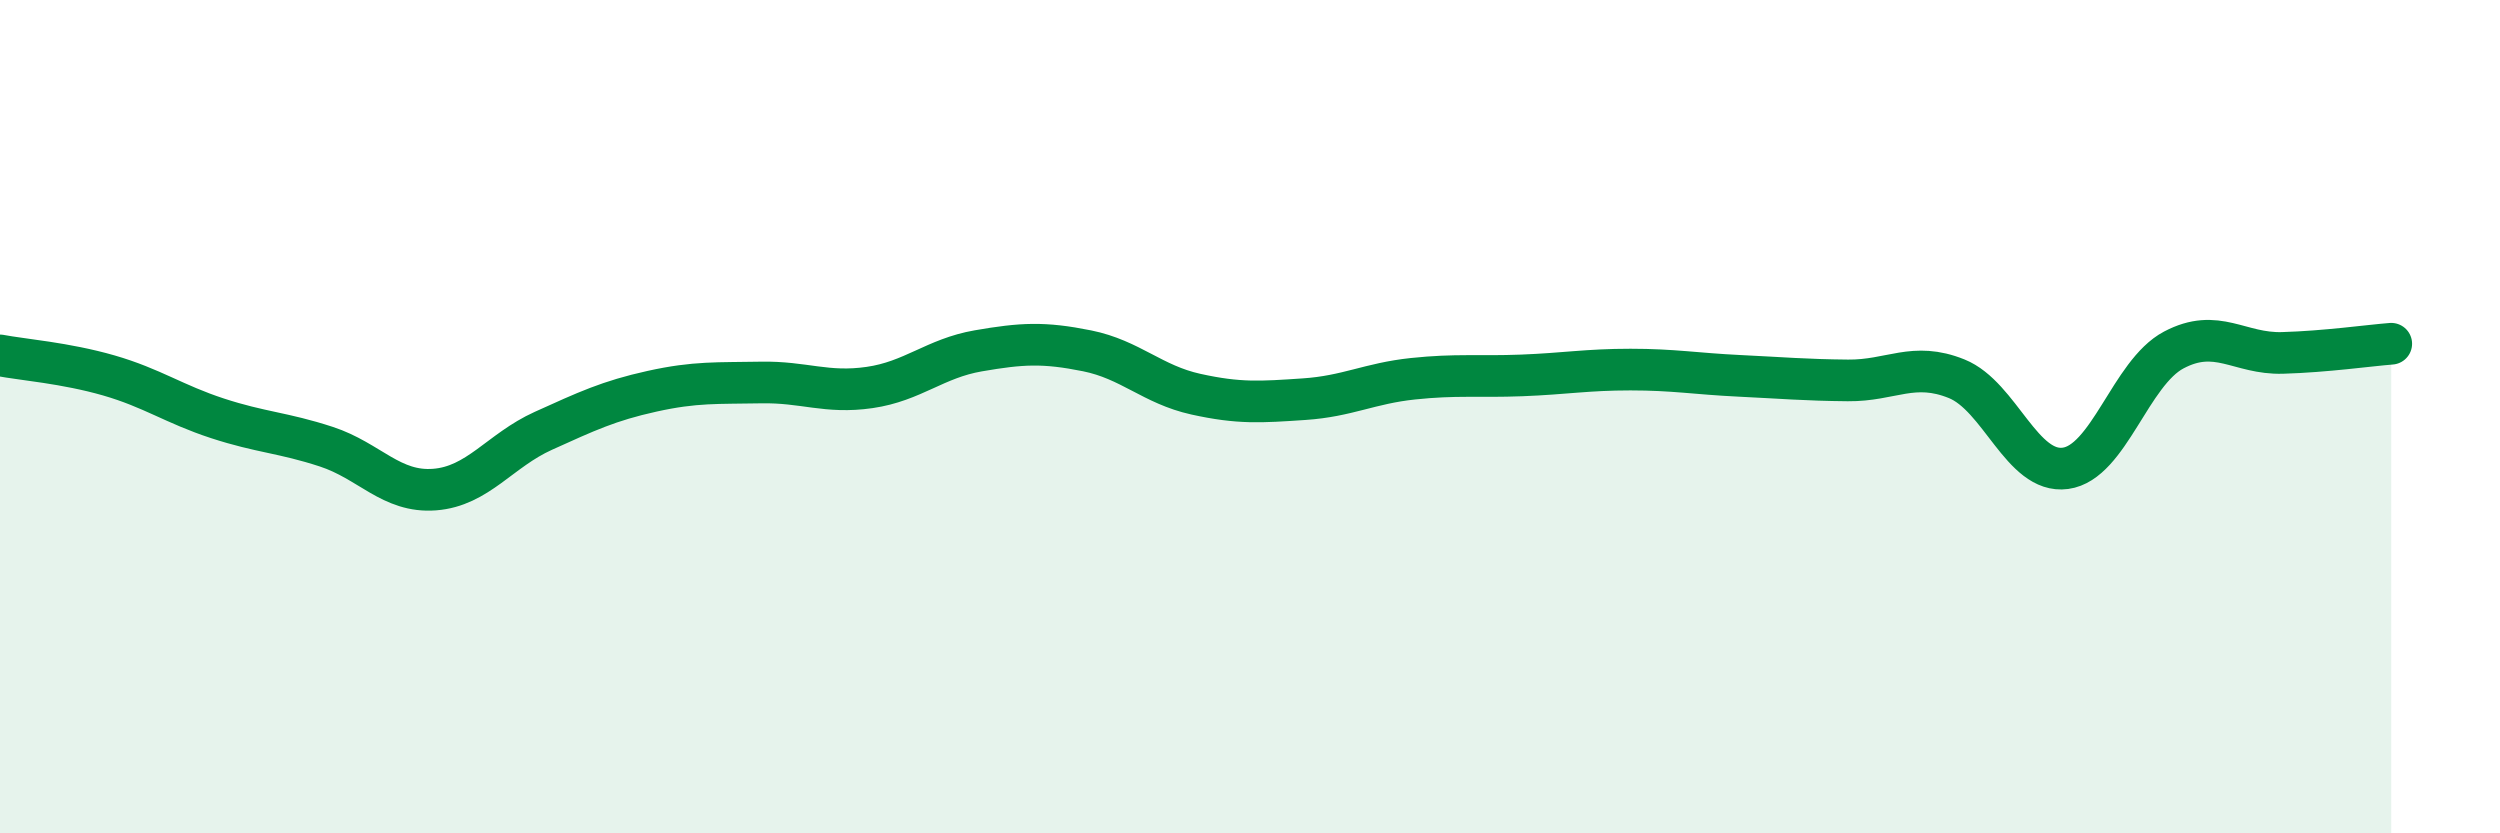
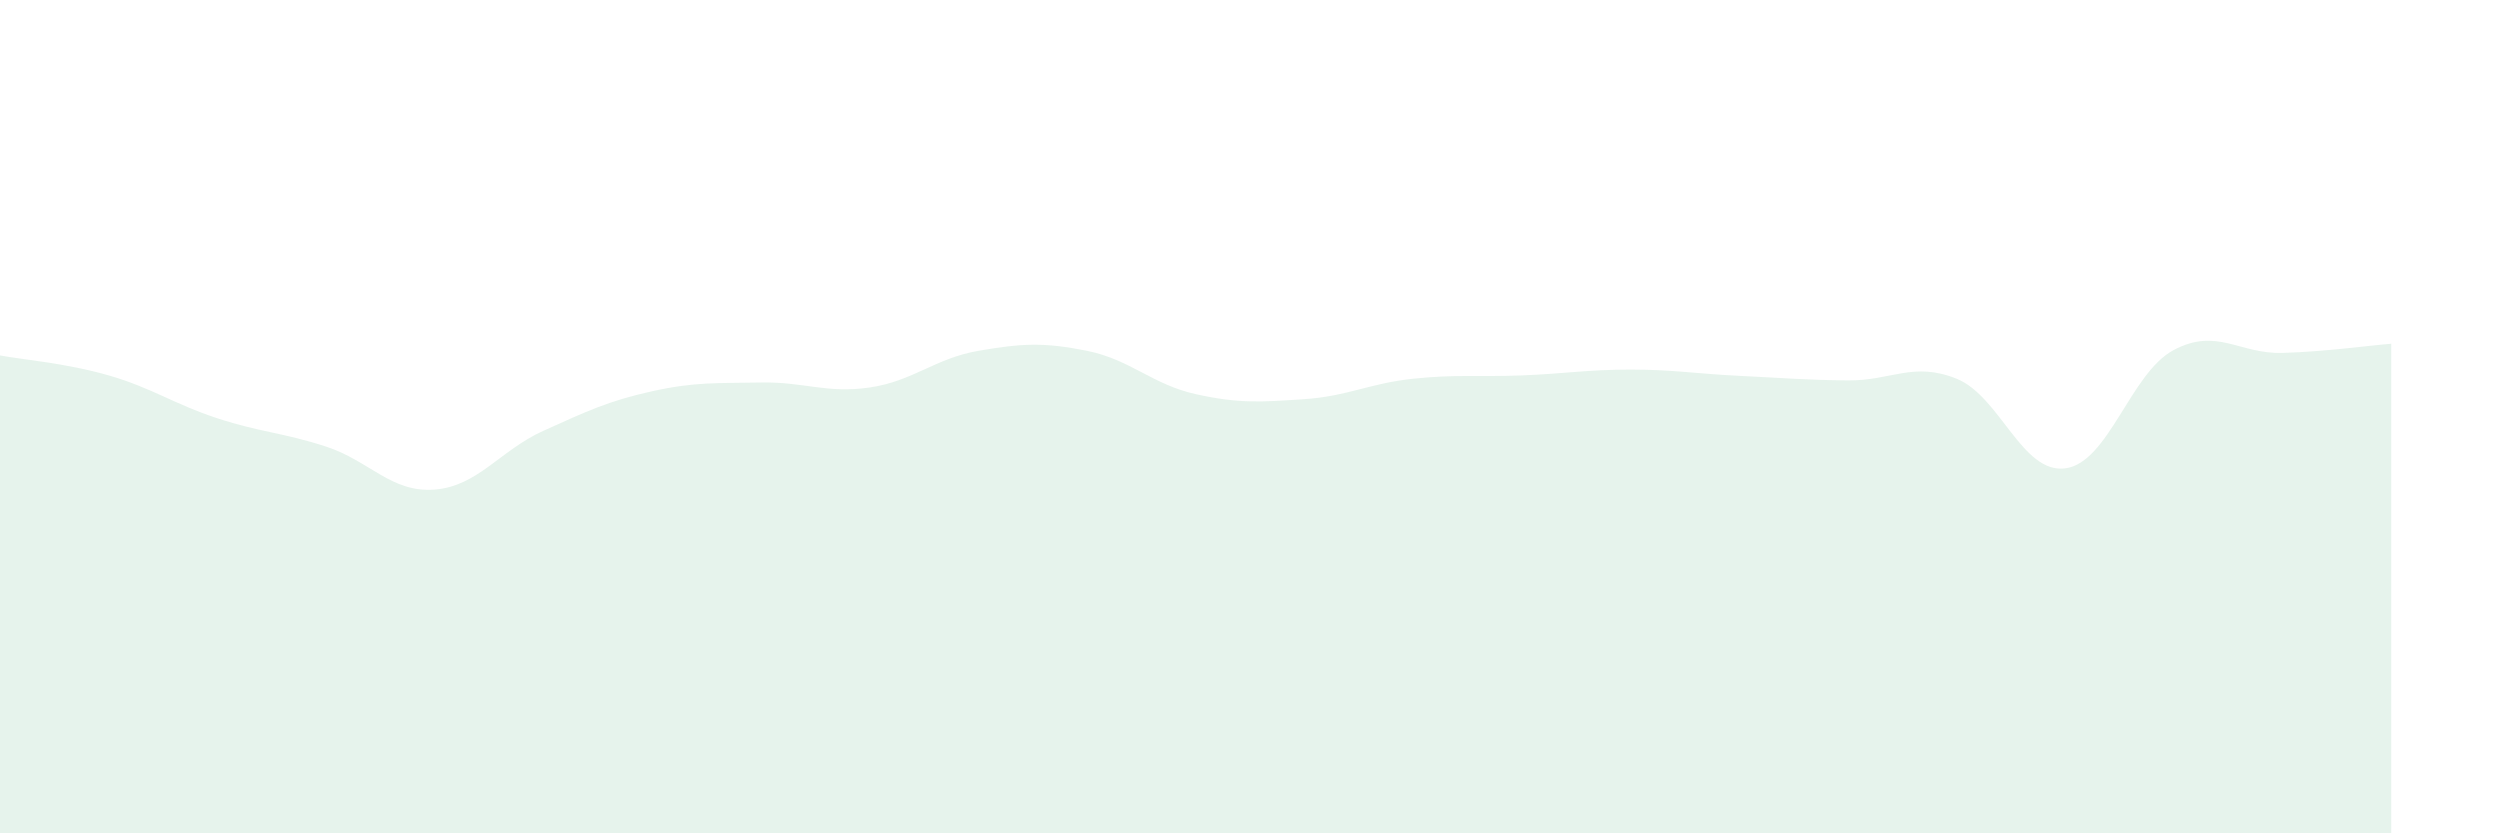
<svg xmlns="http://www.w3.org/2000/svg" width="60" height="20" viewBox="0 0 60 20">
  <path d="M 0,8.53 C 0.52,8.63 1.57,8.71 2.61,9.01 C 3.65,9.31 4.18,9.7 5.22,10.04 C 6.26,10.38 6.79,10.38 7.83,10.72 C 8.87,11.06 9.39,11.83 10.43,11.75 C 11.47,11.67 12,10.81 13.04,10.34 C 14.08,9.87 14.61,9.62 15.65,9.39 C 16.69,9.16 17.22,9.2 18.26,9.18 C 19.3,9.16 19.83,9.45 20.87,9.3 C 21.91,9.15 22.44,8.6 23.48,8.42 C 24.52,8.24 25.05,8.21 26.09,8.42 C 27.13,8.63 27.66,9.23 28.7,9.46 C 29.74,9.69 30.26,9.65 31.3,9.58 C 32.34,9.51 32.87,9.2 33.91,9.09 C 34.95,8.98 35.48,9.05 36.52,9.01 C 37.56,8.97 38.09,8.87 39.13,8.87 C 40.17,8.87 40.7,8.97 41.74,9.02 C 42.78,9.07 43.31,9.12 44.35,9.13 C 45.39,9.14 45.92,8.67 46.96,9.09 C 48,9.51 48.53,11.38 49.57,11.24 C 50.61,11.1 51.13,8.95 52.17,8.4 C 53.21,7.85 53.74,8.5 54.78,8.47 C 55.82,8.44 56.87,8.29 57.39,8.25L57.39 20L0 20Z" fill="#008740" opacity="0.1" stroke-linecap="round" stroke-linejoin="round" />
-   <path d="M 0,8.53 C 0.52,8.63 1.57,8.71 2.61,9.01 C 3.65,9.31 4.18,9.7 5.22,10.04 C 6.26,10.38 6.79,10.38 7.83,10.72 C 8.87,11.06 9.39,11.83 10.43,11.75 C 11.47,11.67 12,10.81 13.04,10.34 C 14.08,9.87 14.61,9.62 15.65,9.39 C 16.69,9.16 17.22,9.2 18.26,9.18 C 19.3,9.16 19.83,9.45 20.87,9.3 C 21.91,9.15 22.44,8.6 23.48,8.42 C 24.52,8.24 25.05,8.21 26.09,8.42 C 27.13,8.63 27.66,9.23 28.7,9.46 C 29.74,9.69 30.26,9.65 31.3,9.58 C 32.34,9.51 32.87,9.2 33.91,9.09 C 34.95,8.98 35.48,9.05 36.52,9.01 C 37.56,8.97 38.09,8.87 39.13,8.87 C 40.17,8.87 40.7,8.97 41.74,9.02 C 42.78,9.07 43.31,9.12 44.35,9.13 C 45.39,9.14 45.92,8.67 46.96,9.09 C 48,9.51 48.53,11.38 49.57,11.24 C 50.61,11.1 51.13,8.95 52.17,8.4 C 53.21,7.85 53.74,8.5 54.78,8.47 C 55.82,8.44 56.87,8.29 57.39,8.25" stroke="#008740" stroke-width="1" fill="none" stroke-linecap="round" stroke-linejoin="round" />
</svg>